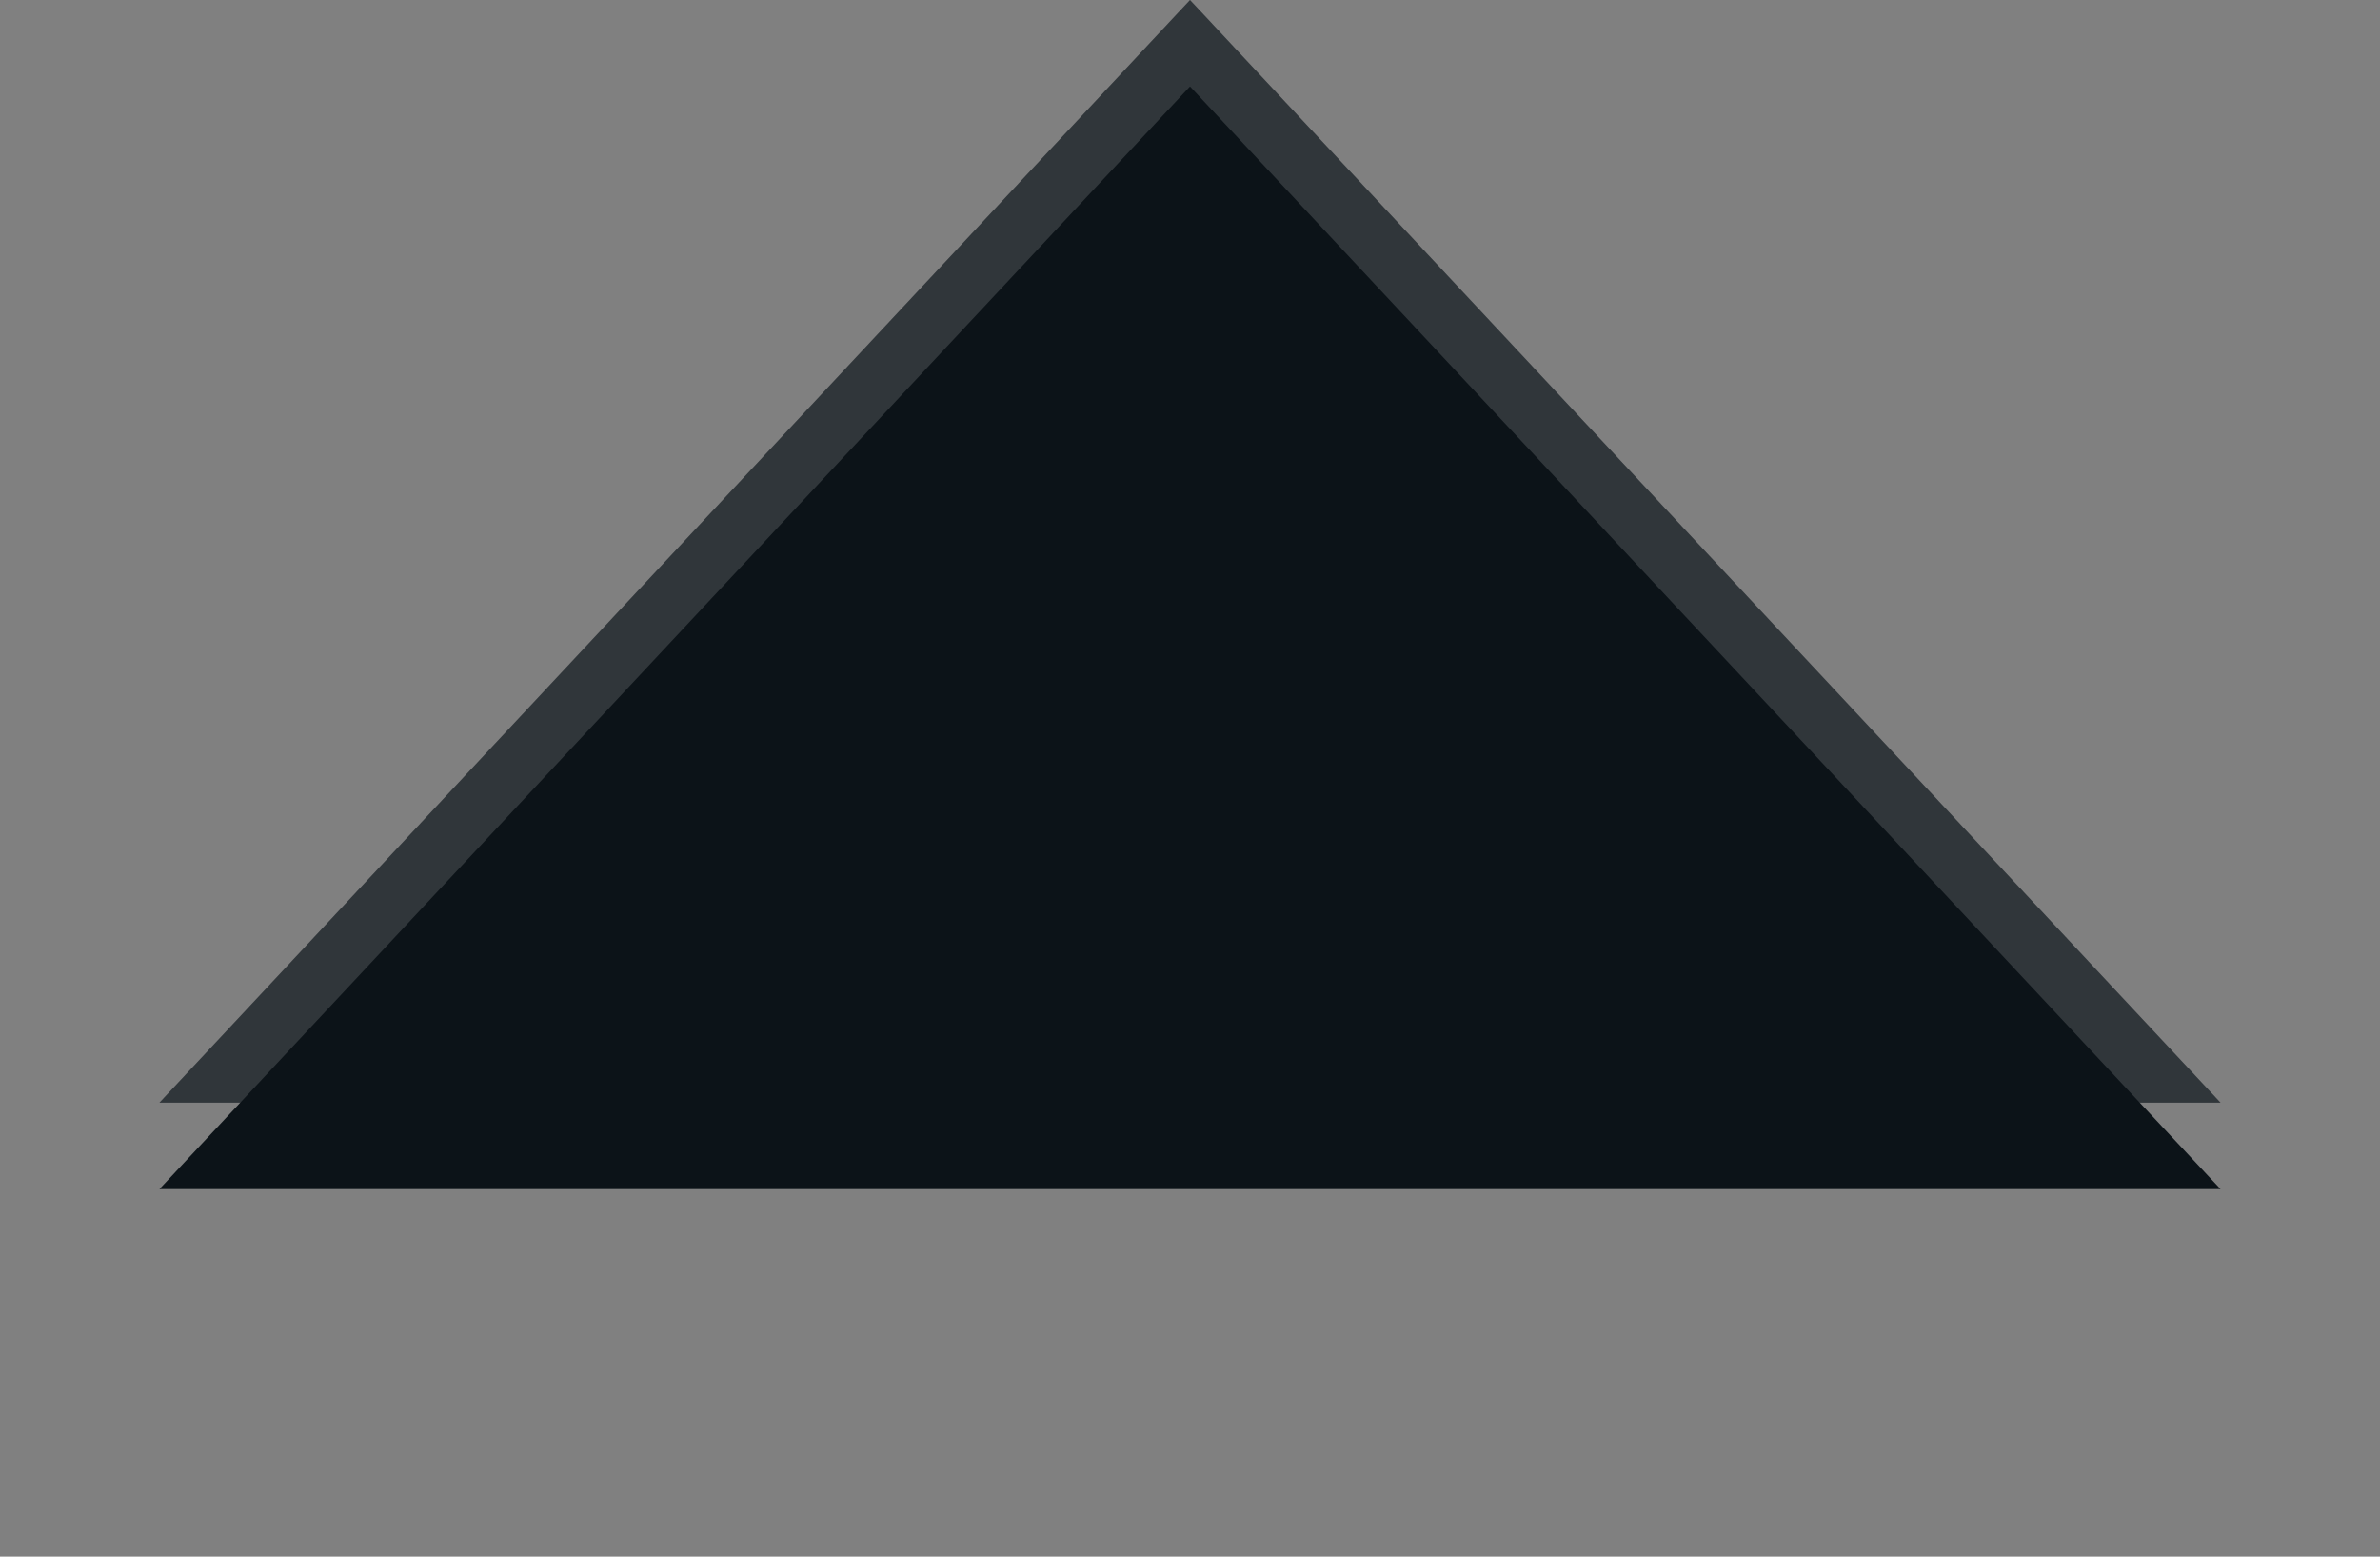
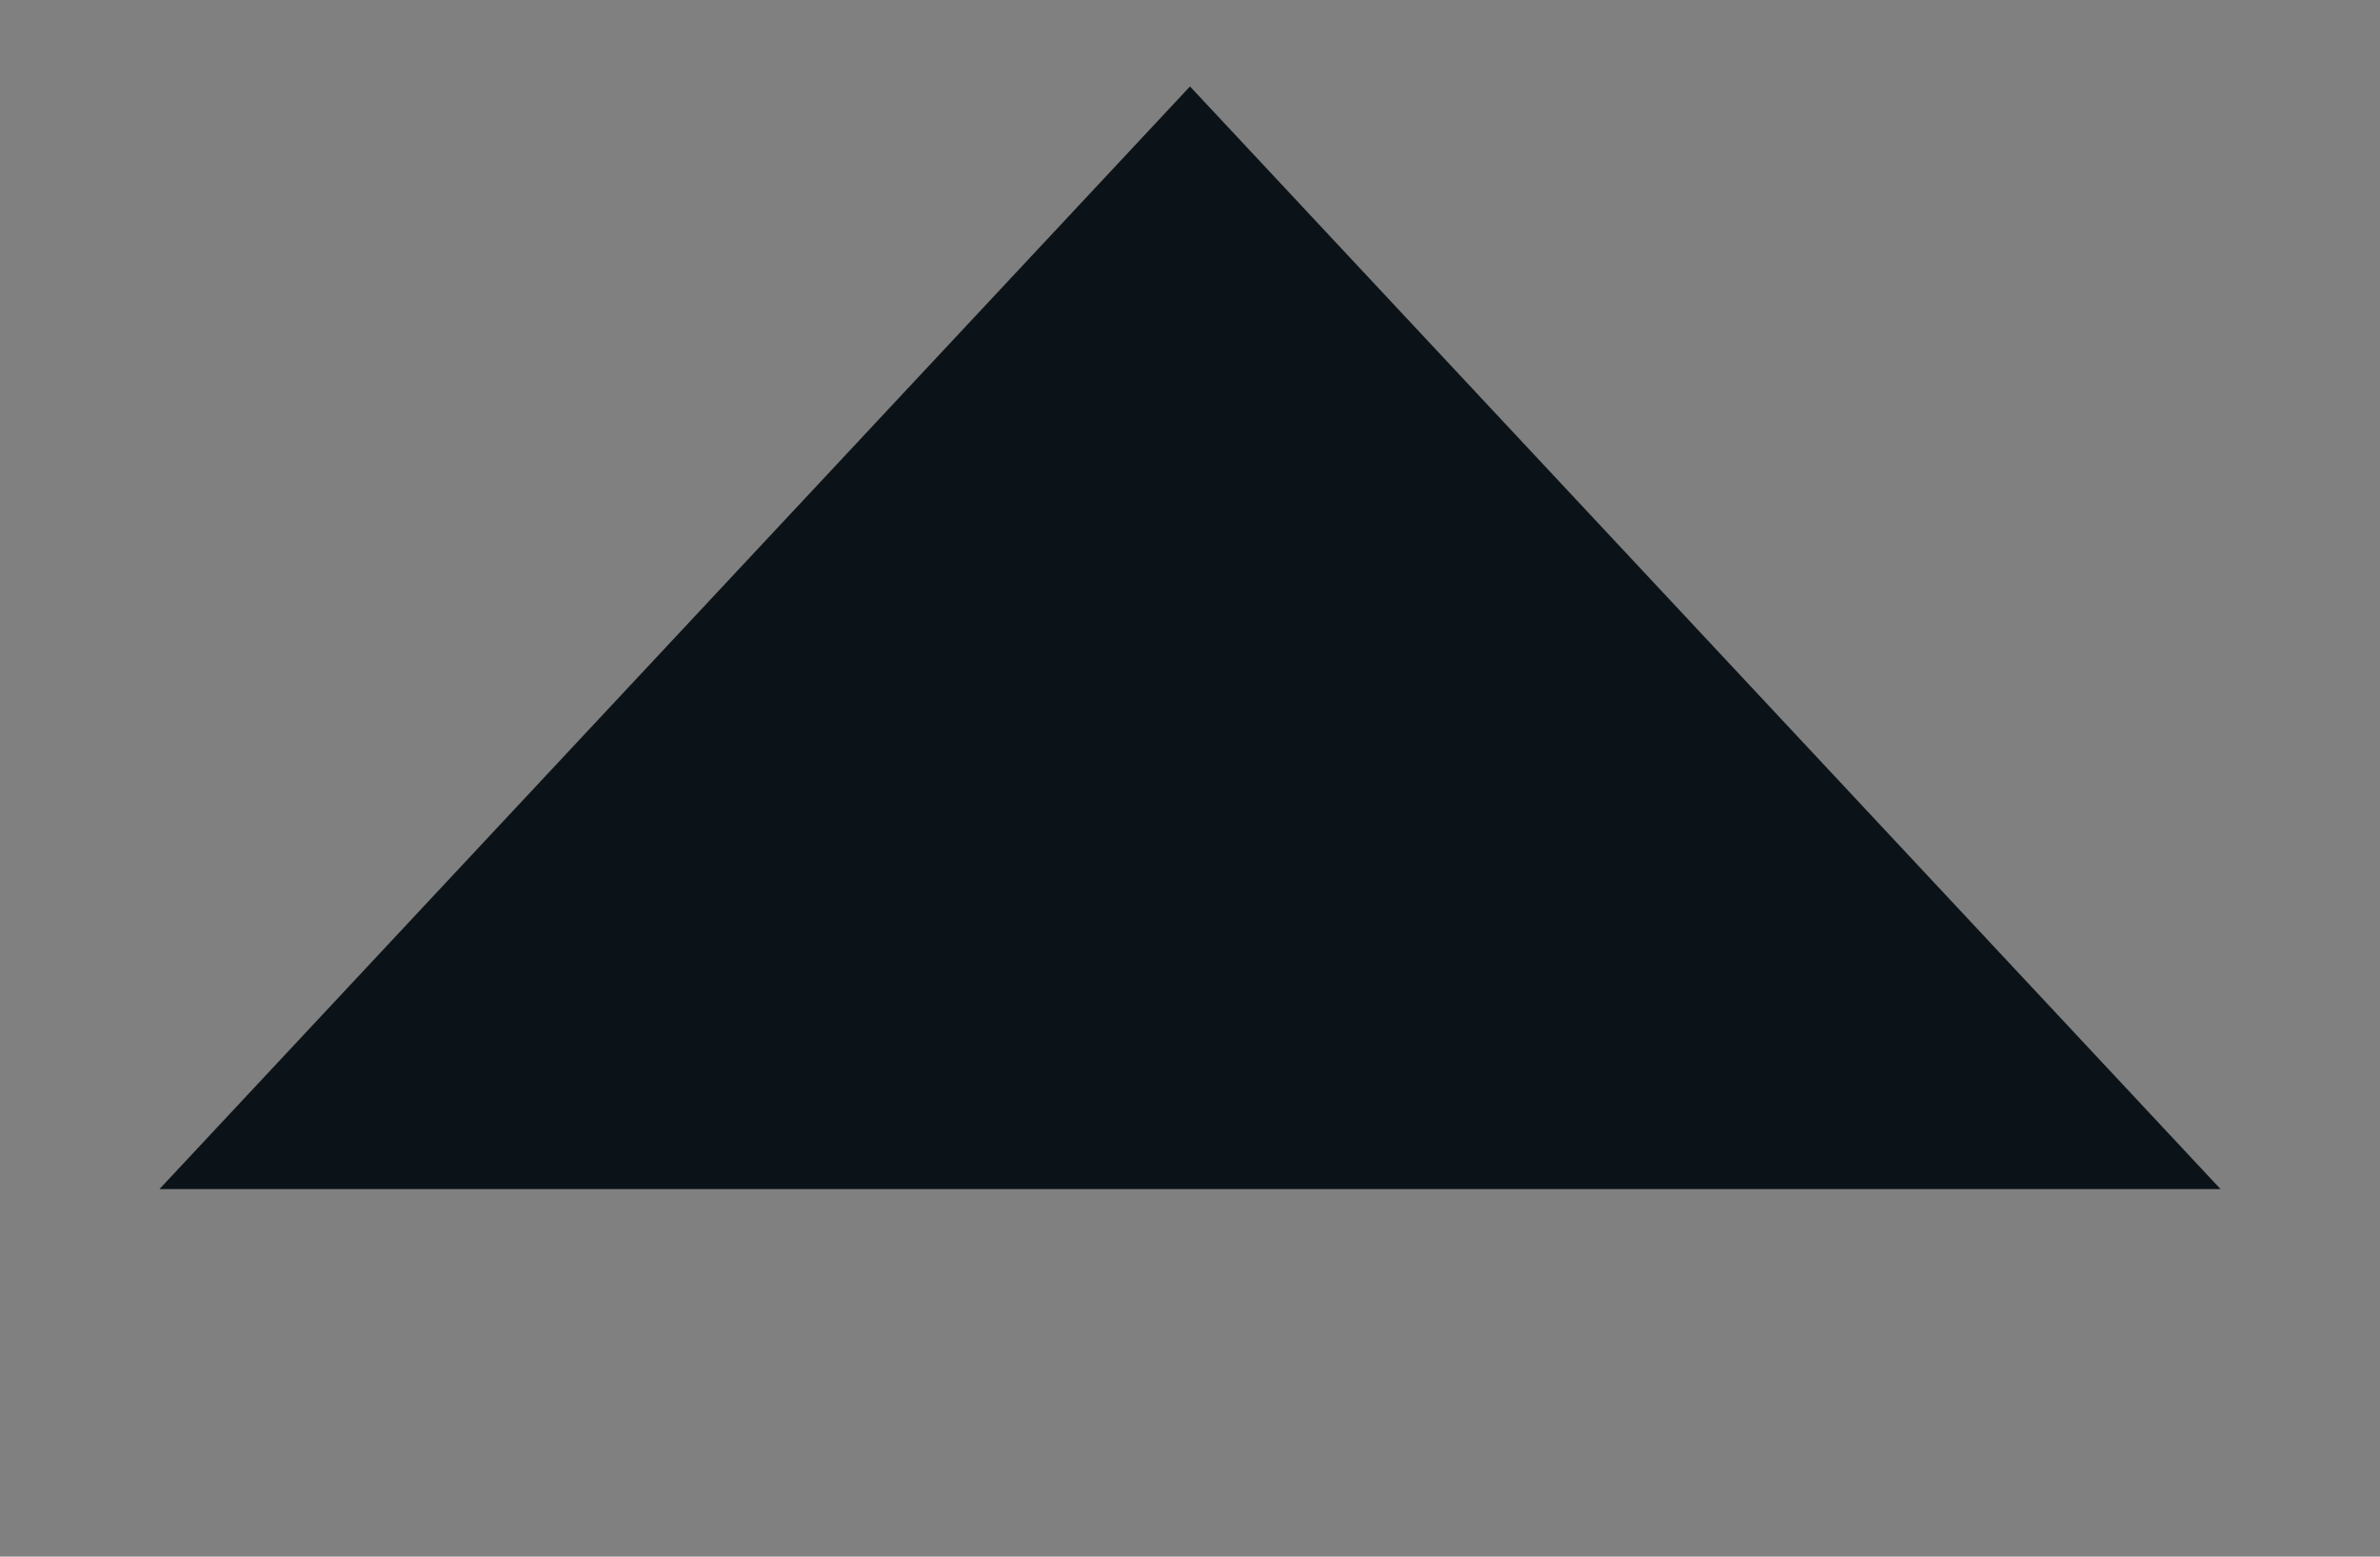
<svg xmlns="http://www.w3.org/2000/svg" width="26" height="17" viewBox="0 0 26 17" fill="none">
  <rect x="0" y="0" width="26" height="17" fill="#808080" stroke="none" />
-   <path d="M13 0L24.258 12.042H1.742L13 0Z" fill="#0C1318" />
-   <path d="M2.894 11.542L13 0.732L23.106 11.542H2.894Z" stroke="white" stroke-opacity="0.15" />
  <path d="M13 0.944L24.258 12.986H1.742L13 0.944Z" fill="#0C1318" />
</svg>